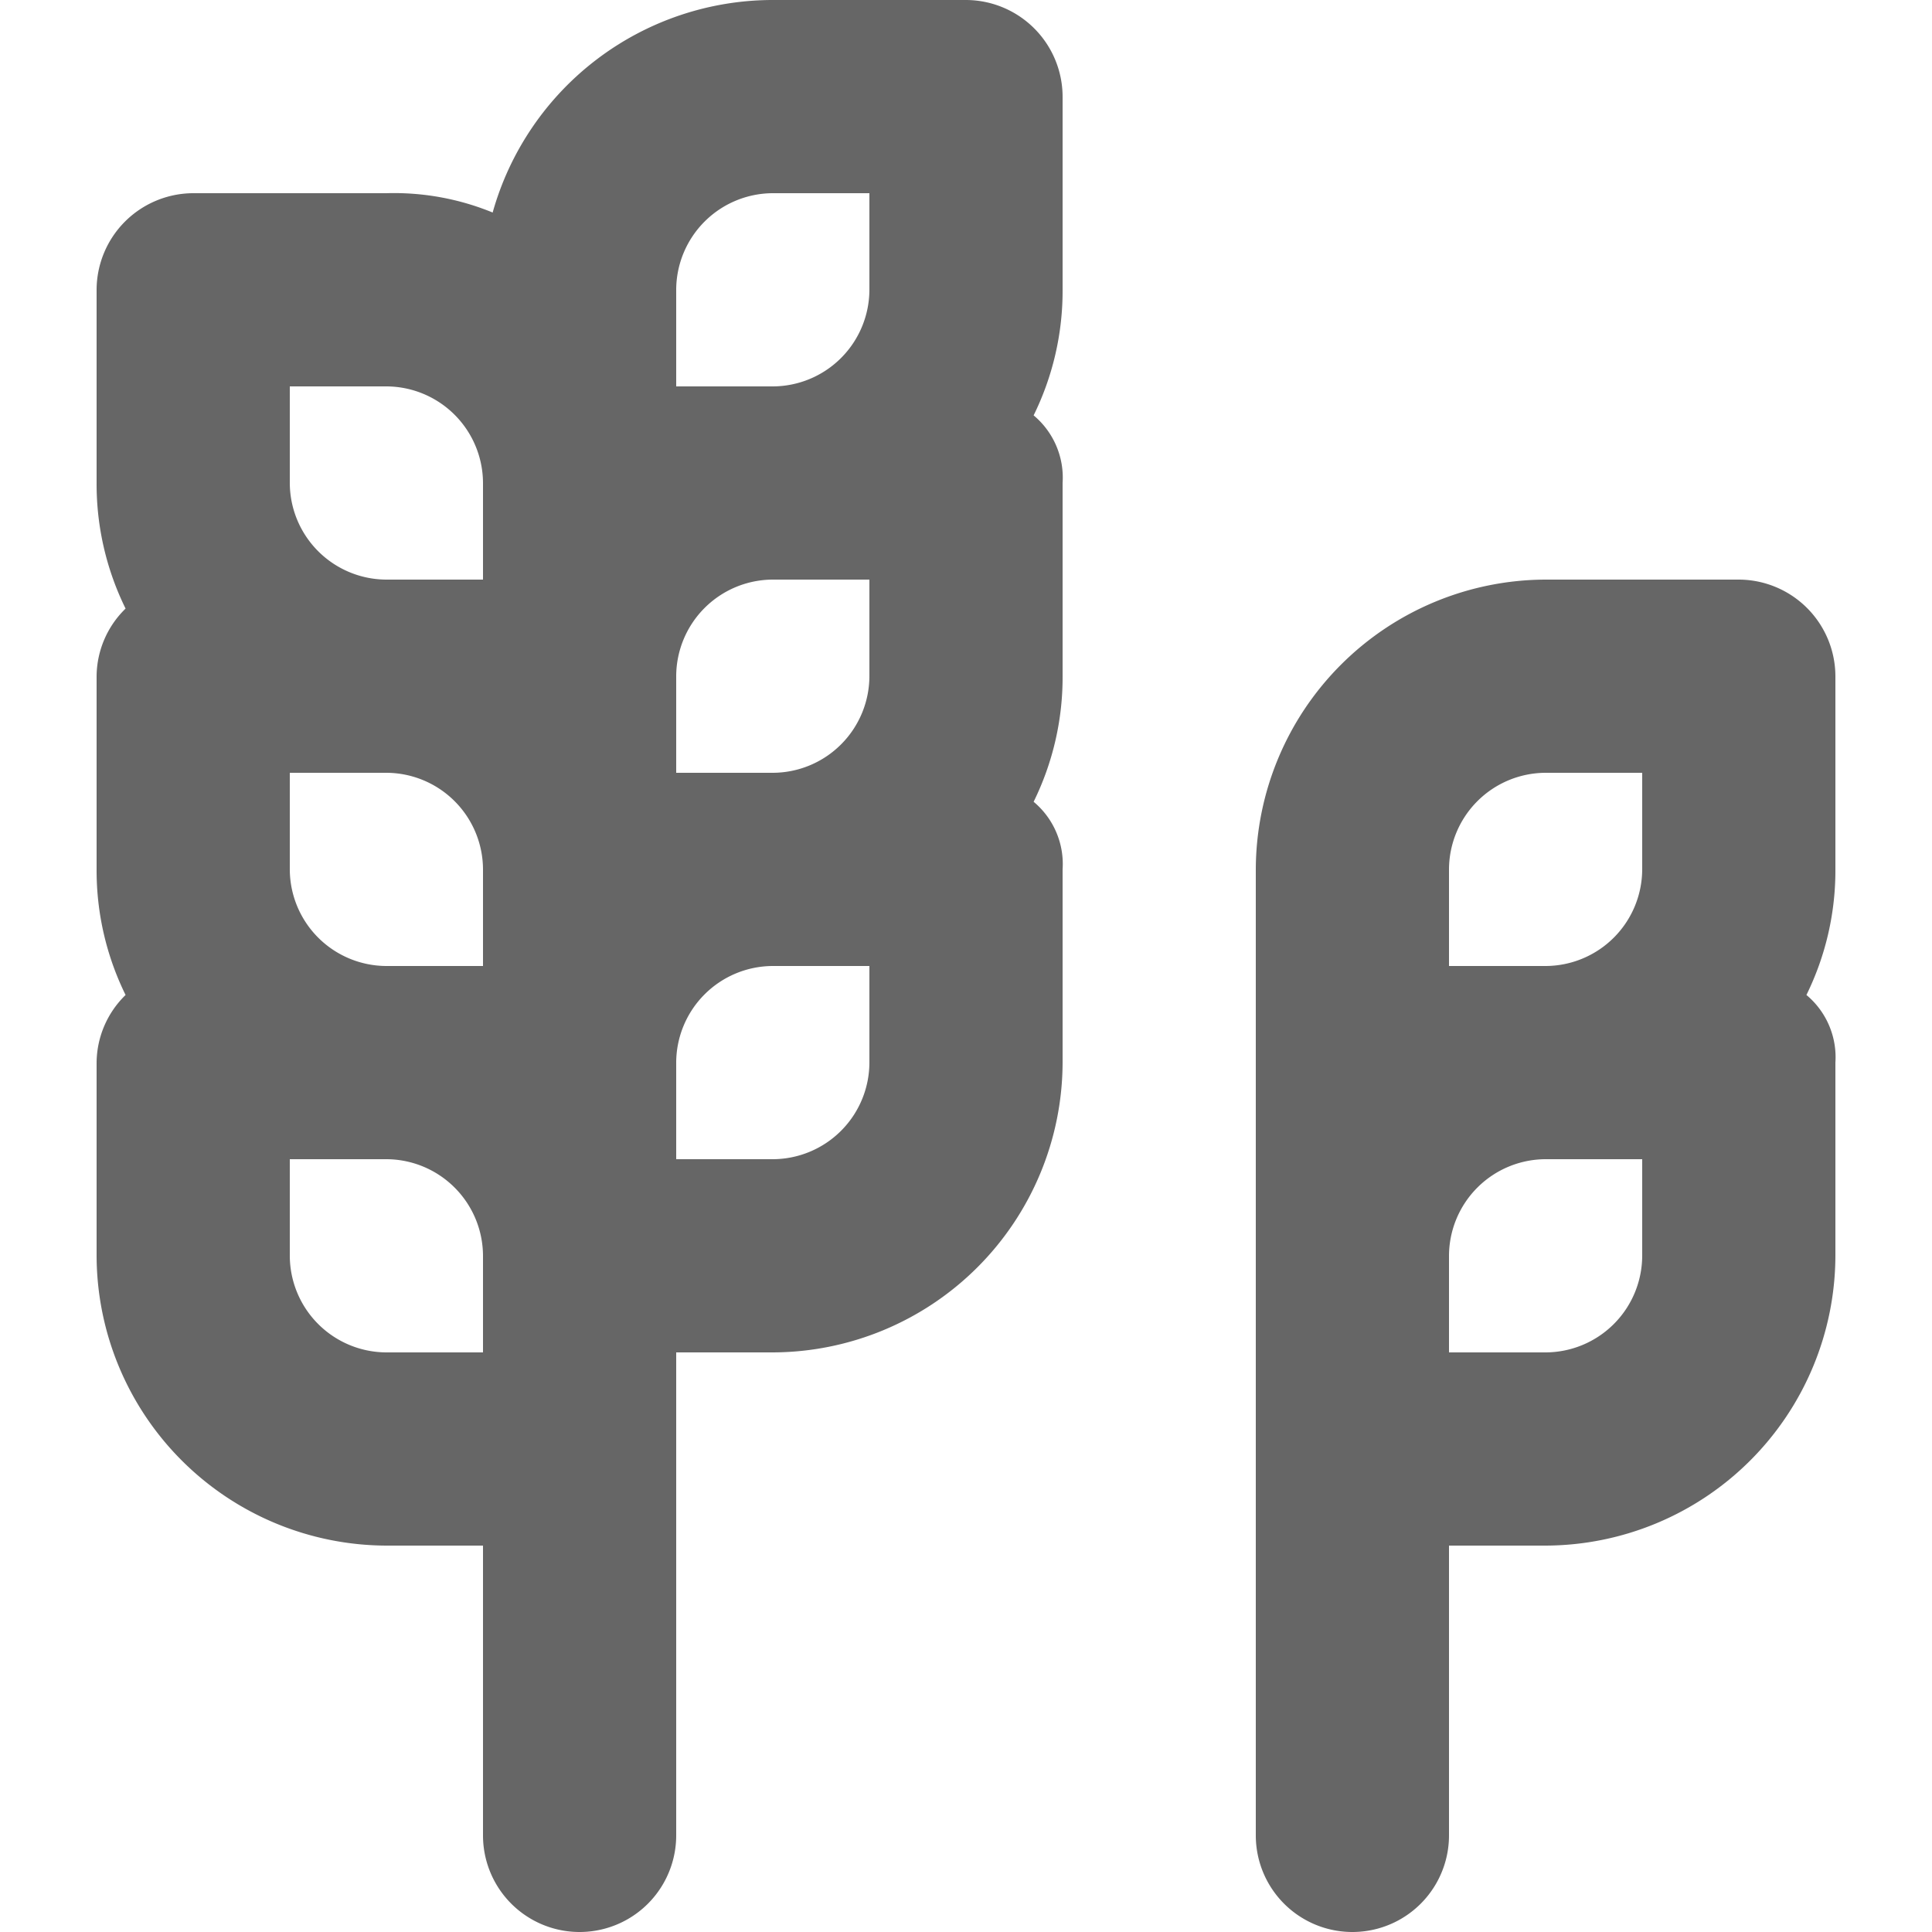
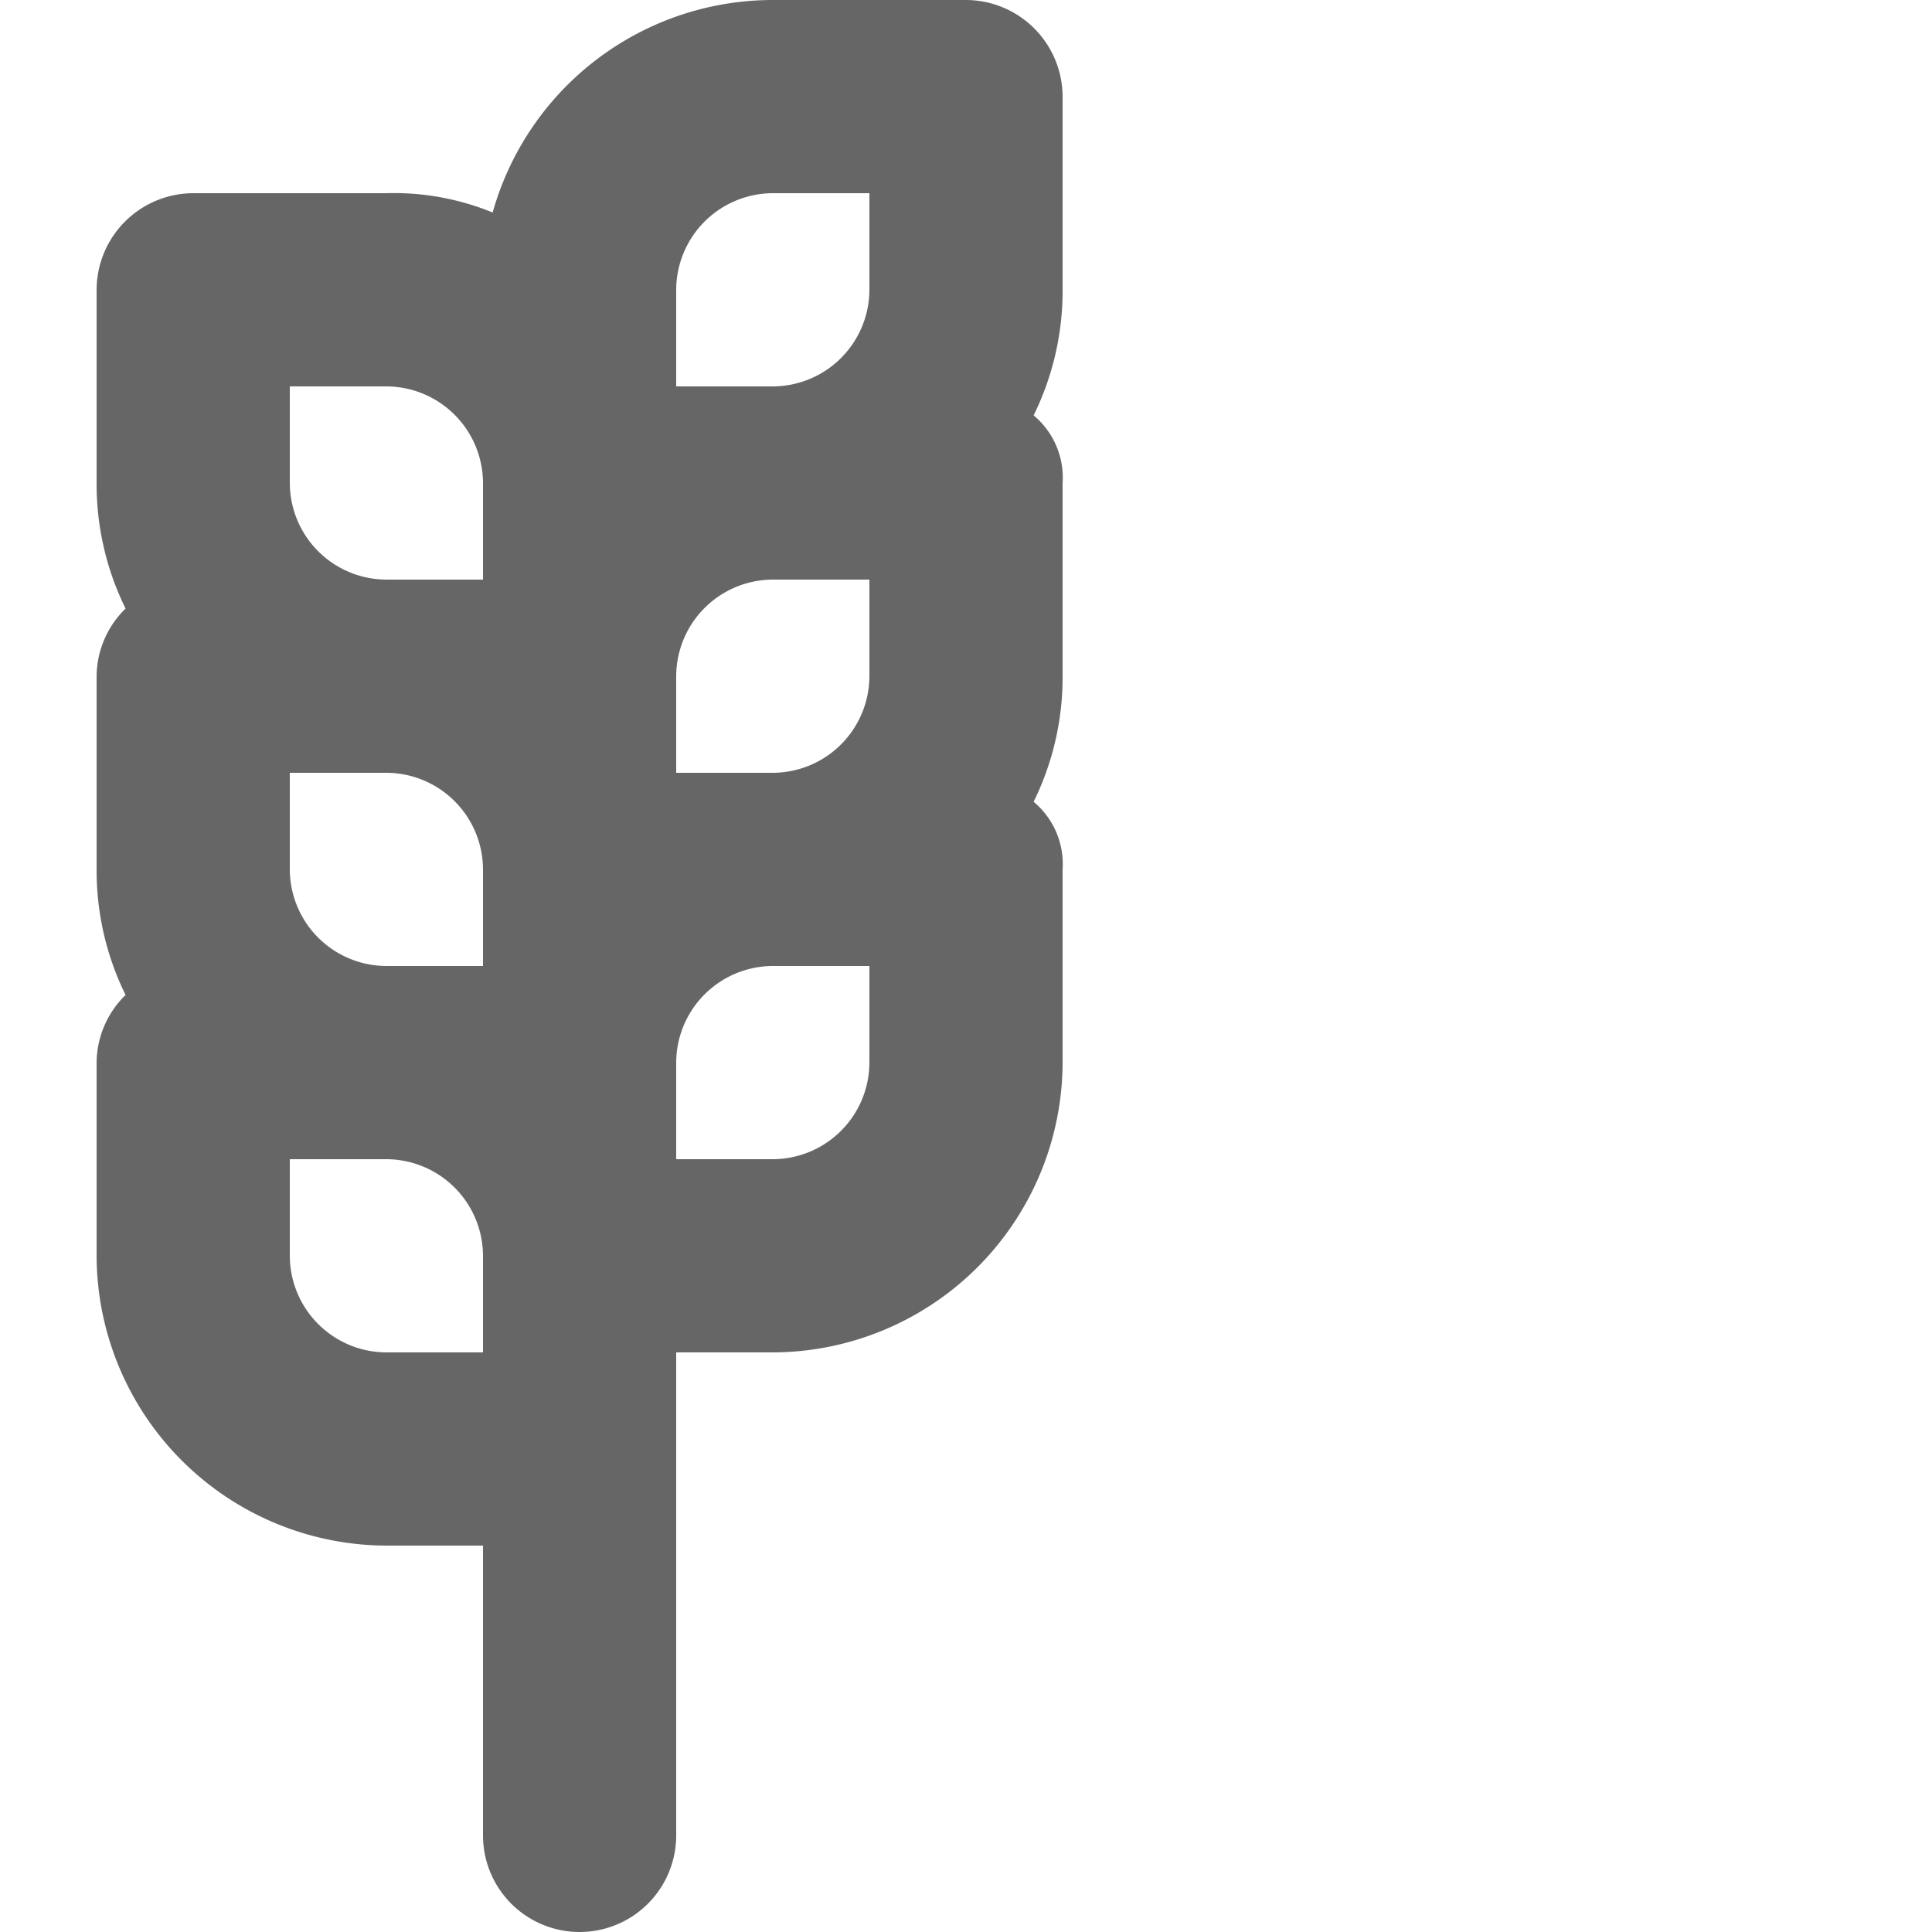
<svg xmlns="http://www.w3.org/2000/svg" width="800px" height="800px" viewBox="-2 0 40 40">
  <g id="Group_11" data-name="Group 11" transform="translate(-330 -285)">
    <path id="Path_12" data-name="Path 12" d="M348,285h-4a6.028,6.028,0,0,0-5.8,4.4,5.382,5.382,0,0,0-2.2-.4h-4a2.006,2.006,0,0,0-2,2v4a5.835,5.835,0,0,0,.6,2.6,1.974,1.974,0,0,0-.6,1.4v4a5.835,5.835,0,0,0,.6,2.6,1.974,1.974,0,0,0-.6,1.4v4a6.018,6.018,0,0,0,6,6h2v6a2,2,0,0,0,4,0V313h2a6.018,6.018,0,0,0,6-6v-4a1.678,1.678,0,0,0-.6-1.4,5.834,5.834,0,0,0,.6-2.6v-4a1.678,1.678,0,0,0-.6-1.4,5.834,5.834,0,0,0,.6-2.6v-4A2.006,2.006,0,0,0,348,285Zm-10,28h-2a2.006,2.006,0,0,1-2-2v-2h2a2.006,2.006,0,0,1,2,2Zm0-8h-2a2.006,2.006,0,0,1-2-2v-2h2a2.006,2.006,0,0,1,2,2Zm0-8h-2a2.006,2.006,0,0,1-2-2v-2h2a2.006,2.006,0,0,1,2,2Zm8,10a2.006,2.006,0,0,1-2,2h-2v-2a2.006,2.006,0,0,1,2-2h2Zm0-8a2.006,2.006,0,0,1-2,2h-2v-2a2.006,2.006,0,0,1,2-2h2Zm0-8a2.006,2.006,0,0,1-2,2h-2v-2a2.006,2.006,0,0,1,2-2h2Z" fill="#666" fill-rule="evenodd" />
-     <path id="Path_13" data-name="Path 13" d="M364,297h-4a6.018,6.018,0,0,0-6,6v20a2,2,0,0,0,4,0v-6h2a6.018,6.018,0,0,0,6-6v-4a1.678,1.678,0,0,0-.6-1.4,5.834,5.834,0,0,0,.6-2.6v-4A2.006,2.006,0,0,0,364,297Zm-2,14a2.006,2.006,0,0,1-2,2h-2v-2a2.006,2.006,0,0,1,2-2h2Zm0-8a2.006,2.006,0,0,1-2,2h-2v-2a2.006,2.006,0,0,1,2-2h2Z" fill="#666" fill-rule="evenodd" />
  </g>
</svg>